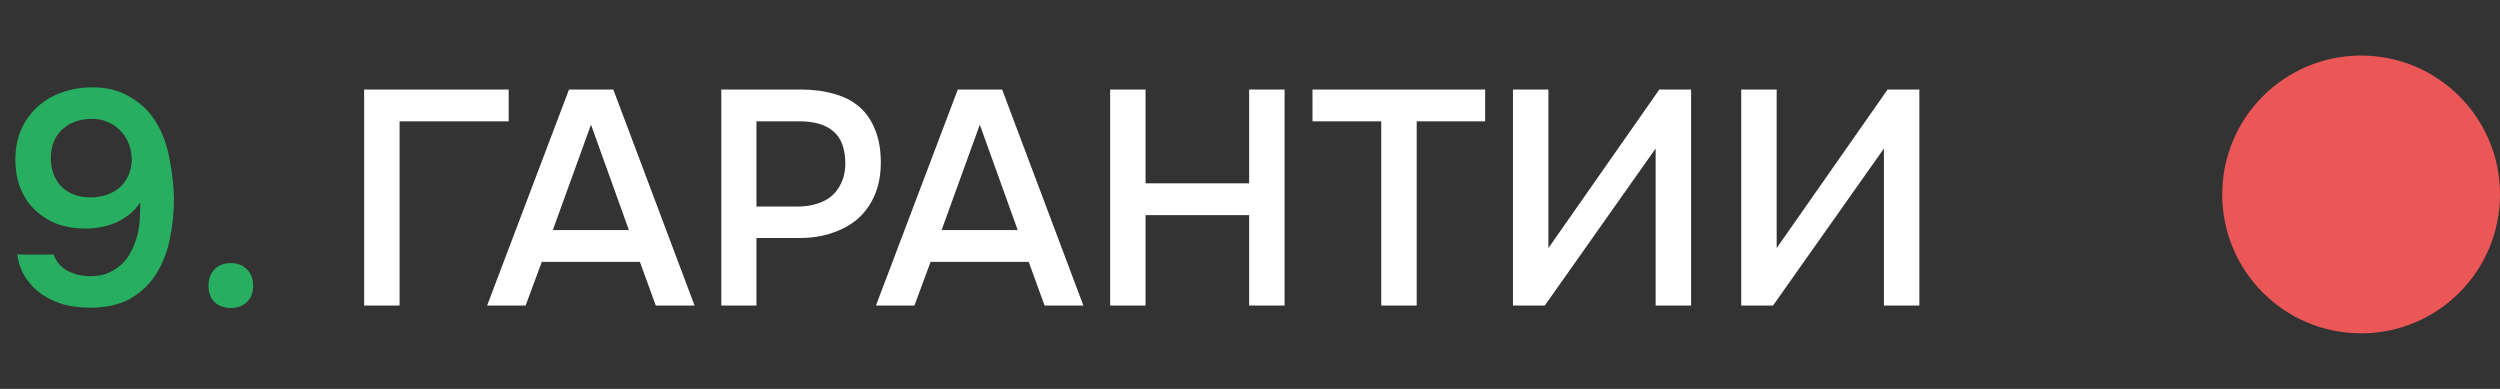
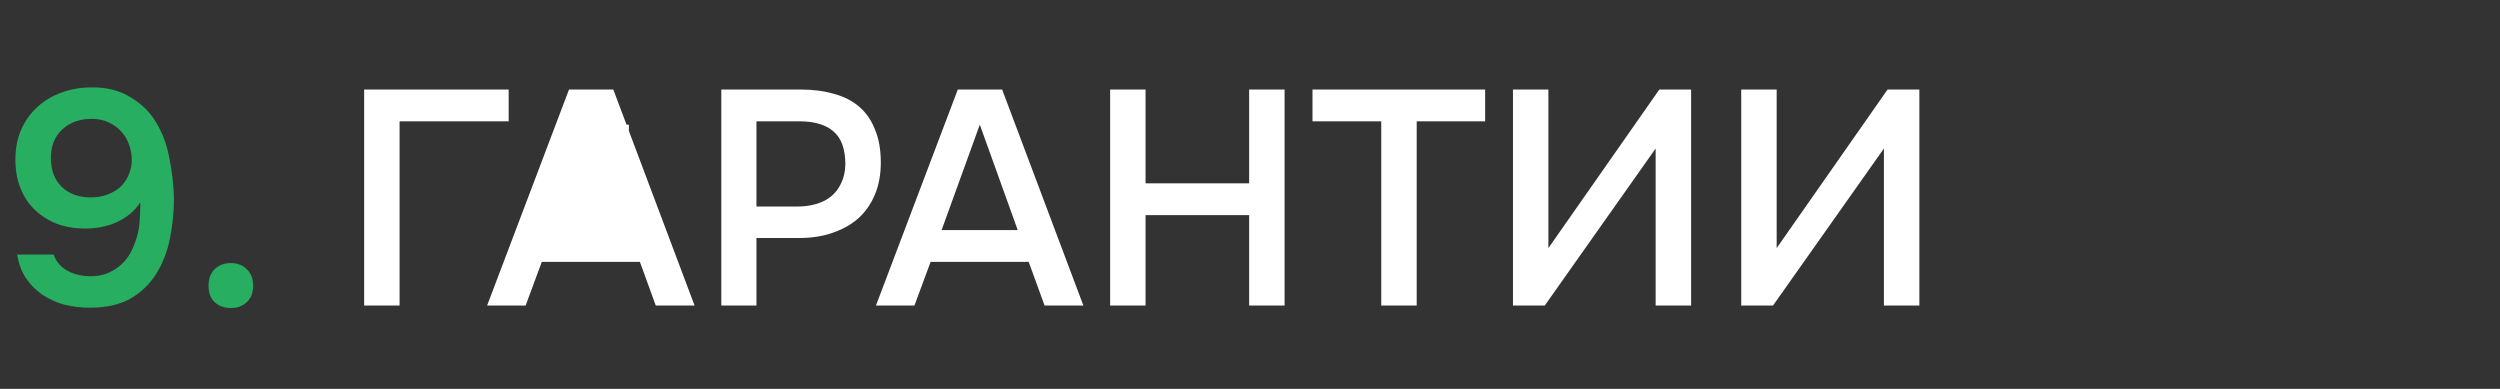
<svg xmlns="http://www.w3.org/2000/svg" width="90" height="14" viewBox="0 0 90 14" fill="none">
  <rect x="0" y="0" width="90" height="14" fill="#333333" stroke="none" />
  <path d="M5.053 7.282C4.943 7.451 4.814 7.594 4.668 7.711C4.521 7.828 4.36 7.927 4.184 8.008C4.015 8.081 3.835 8.136 3.645 8.173C3.454 8.21 3.263 8.228 3.073 8.228C2.706 8.228 2.369 8.173 2.061 8.063C1.76 7.946 1.496 7.781 1.269 7.568C1.041 7.355 0.865 7.095 0.741 6.787C0.616 6.479 0.554 6.131 0.554 5.742C0.554 5.346 0.623 4.987 0.763 4.664C0.909 4.341 1.104 4.07 1.346 3.85C1.595 3.623 1.885 3.45 2.215 3.333C2.552 3.208 2.915 3.146 3.304 3.146C3.846 3.139 4.316 3.26 4.712 3.509C5.115 3.751 5.423 4.059 5.636 4.433C5.856 4.8 6.01 5.221 6.098 5.698C6.193 6.167 6.248 6.64 6.263 7.117C6.263 7.616 6.215 8.103 6.12 8.58C6.024 9.057 5.859 9.482 5.625 9.856C5.397 10.223 5.089 10.52 4.701 10.747C4.312 10.967 3.824 11.077 3.238 11.077C2.915 11.077 2.607 11.04 2.314 10.967C2.028 10.886 1.767 10.769 1.533 10.615C1.298 10.454 1.1 10.256 0.939 10.021C0.777 9.779 0.671 9.493 0.62 9.163H1.929C2.024 9.427 2.196 9.625 2.446 9.757C2.695 9.882 2.959 9.944 3.238 9.944C3.458 9.944 3.652 9.915 3.821 9.856C3.989 9.79 4.14 9.706 4.272 9.603C4.404 9.5 4.517 9.379 4.613 9.24C4.708 9.093 4.785 8.939 4.844 8.778C4.939 8.536 4.998 8.29 5.02 8.041C5.042 7.784 5.053 7.531 5.053 7.282ZM1.83 5.665C1.83 6.112 1.958 6.464 2.215 6.721C2.479 6.978 2.831 7.106 3.271 7.106C3.469 7.106 3.656 7.077 3.832 7.018C4.015 6.952 4.173 6.864 4.305 6.754C4.437 6.637 4.539 6.497 4.613 6.336C4.693 6.167 4.737 5.984 4.745 5.786C4.745 5.581 4.712 5.386 4.646 5.203C4.58 5.02 4.484 4.862 4.36 4.73C4.235 4.591 4.081 4.481 3.898 4.4C3.722 4.319 3.524 4.279 3.304 4.279C2.878 4.279 2.526 4.404 2.248 4.653C1.976 4.902 1.837 5.24 1.83 5.665ZM8.31 9.471C8.545 9.471 8.736 9.544 8.882 9.691C9.036 9.838 9.113 10.036 9.113 10.285C9.113 10.542 9.036 10.74 8.882 10.879C8.736 11.018 8.545 11.088 8.31 11.088C8.076 11.088 7.881 11.018 7.727 10.879C7.581 10.74 7.507 10.542 7.507 10.285C7.507 10.036 7.581 9.838 7.727 9.691C7.881 9.544 8.076 9.471 8.31 9.471Z" fill="#27AE60" />
-   <path d="M13.109 11V3.223H18.312V4.367H14.385V11H13.109ZM22.079 3.223L25.005 11H23.608L23.036 9.427H19.505L18.922 11H17.536L20.484 3.223H22.079ZM22.64 8.283L21.276 4.488L19.901 8.283H22.64ZM25.967 11V3.223H28.816C29.264 3.223 29.663 3.274 30.015 3.377C30.375 3.472 30.679 3.626 30.928 3.839C31.178 4.052 31.368 4.327 31.5 4.664C31.64 4.994 31.709 5.39 31.709 5.852C31.709 6.277 31.64 6.659 31.5 6.996C31.361 7.333 31.163 7.619 30.906 7.854C30.65 8.081 30.338 8.257 29.971 8.382C29.612 8.507 29.209 8.569 28.761 8.569H27.232V11H25.967ZM27.232 7.436H28.695C28.937 7.436 29.161 7.407 29.366 7.348C29.579 7.289 29.762 7.198 29.916 7.073C30.07 6.948 30.191 6.791 30.279 6.6C30.375 6.409 30.426 6.182 30.433 5.918C30.433 5.368 30.29 4.972 30.004 4.73C29.726 4.488 29.315 4.367 28.772 4.367H27.232V7.436ZM36.077 3.223L39.002 11H37.605L37.033 9.427H33.502L32.919 11H31.534L34.481 3.223H36.077ZM36.638 8.283L35.273 4.488L33.898 8.283H36.638ZM41.24 6.6H44.969V3.223H46.245V11H44.969V7.744H41.24V11H39.965V3.223H41.24V6.6ZM51.001 11H49.725V4.367H47.25V3.223H53.465V4.367H51.001V11ZM54.467 11V3.223H55.742V8.932L59.736 3.223H60.88V11H59.603V5.346L55.611 11H54.467ZM62.684 11V3.223H63.96V8.932L67.953 3.223H69.097V11H67.821V5.346L63.828 11H62.684Z" fill="white" />
-   <circle cx="5" cy="5" r="5" transform="matrix(-1 0 0 1 90 2)" fill="#EB5757" />
+   <path d="M13.109 11V3.223H18.312V4.367H14.385V11H13.109ZM22.079 3.223L25.005 11H23.608L23.036 9.427H19.505L18.922 11H17.536L20.484 3.223H22.079ZM22.64 8.283L21.276 4.488H22.64ZM25.967 11V3.223H28.816C29.264 3.223 29.663 3.274 30.015 3.377C30.375 3.472 30.679 3.626 30.928 3.839C31.178 4.052 31.368 4.327 31.5 4.664C31.64 4.994 31.709 5.39 31.709 5.852C31.709 6.277 31.64 6.659 31.5 6.996C31.361 7.333 31.163 7.619 30.906 7.854C30.65 8.081 30.338 8.257 29.971 8.382C29.612 8.507 29.209 8.569 28.761 8.569H27.232V11H25.967ZM27.232 7.436H28.695C28.937 7.436 29.161 7.407 29.366 7.348C29.579 7.289 29.762 7.198 29.916 7.073C30.07 6.948 30.191 6.791 30.279 6.6C30.375 6.409 30.426 6.182 30.433 5.918C30.433 5.368 30.29 4.972 30.004 4.73C29.726 4.488 29.315 4.367 28.772 4.367H27.232V7.436ZM36.077 3.223L39.002 11H37.605L37.033 9.427H33.502L32.919 11H31.534L34.481 3.223H36.077ZM36.638 8.283L35.273 4.488L33.898 8.283H36.638ZM41.24 6.6H44.969V3.223H46.245V11H44.969V7.744H41.24V11H39.965V3.223H41.24V6.6ZM51.001 11H49.725V4.367H47.25V3.223H53.465V4.367H51.001V11ZM54.467 11V3.223H55.742V8.932L59.736 3.223H60.88V11H59.603V5.346L55.611 11H54.467ZM62.684 11V3.223H63.96V8.932L67.953 3.223H69.097V11H67.821V5.346L63.828 11H62.684Z" fill="white" />
</svg>